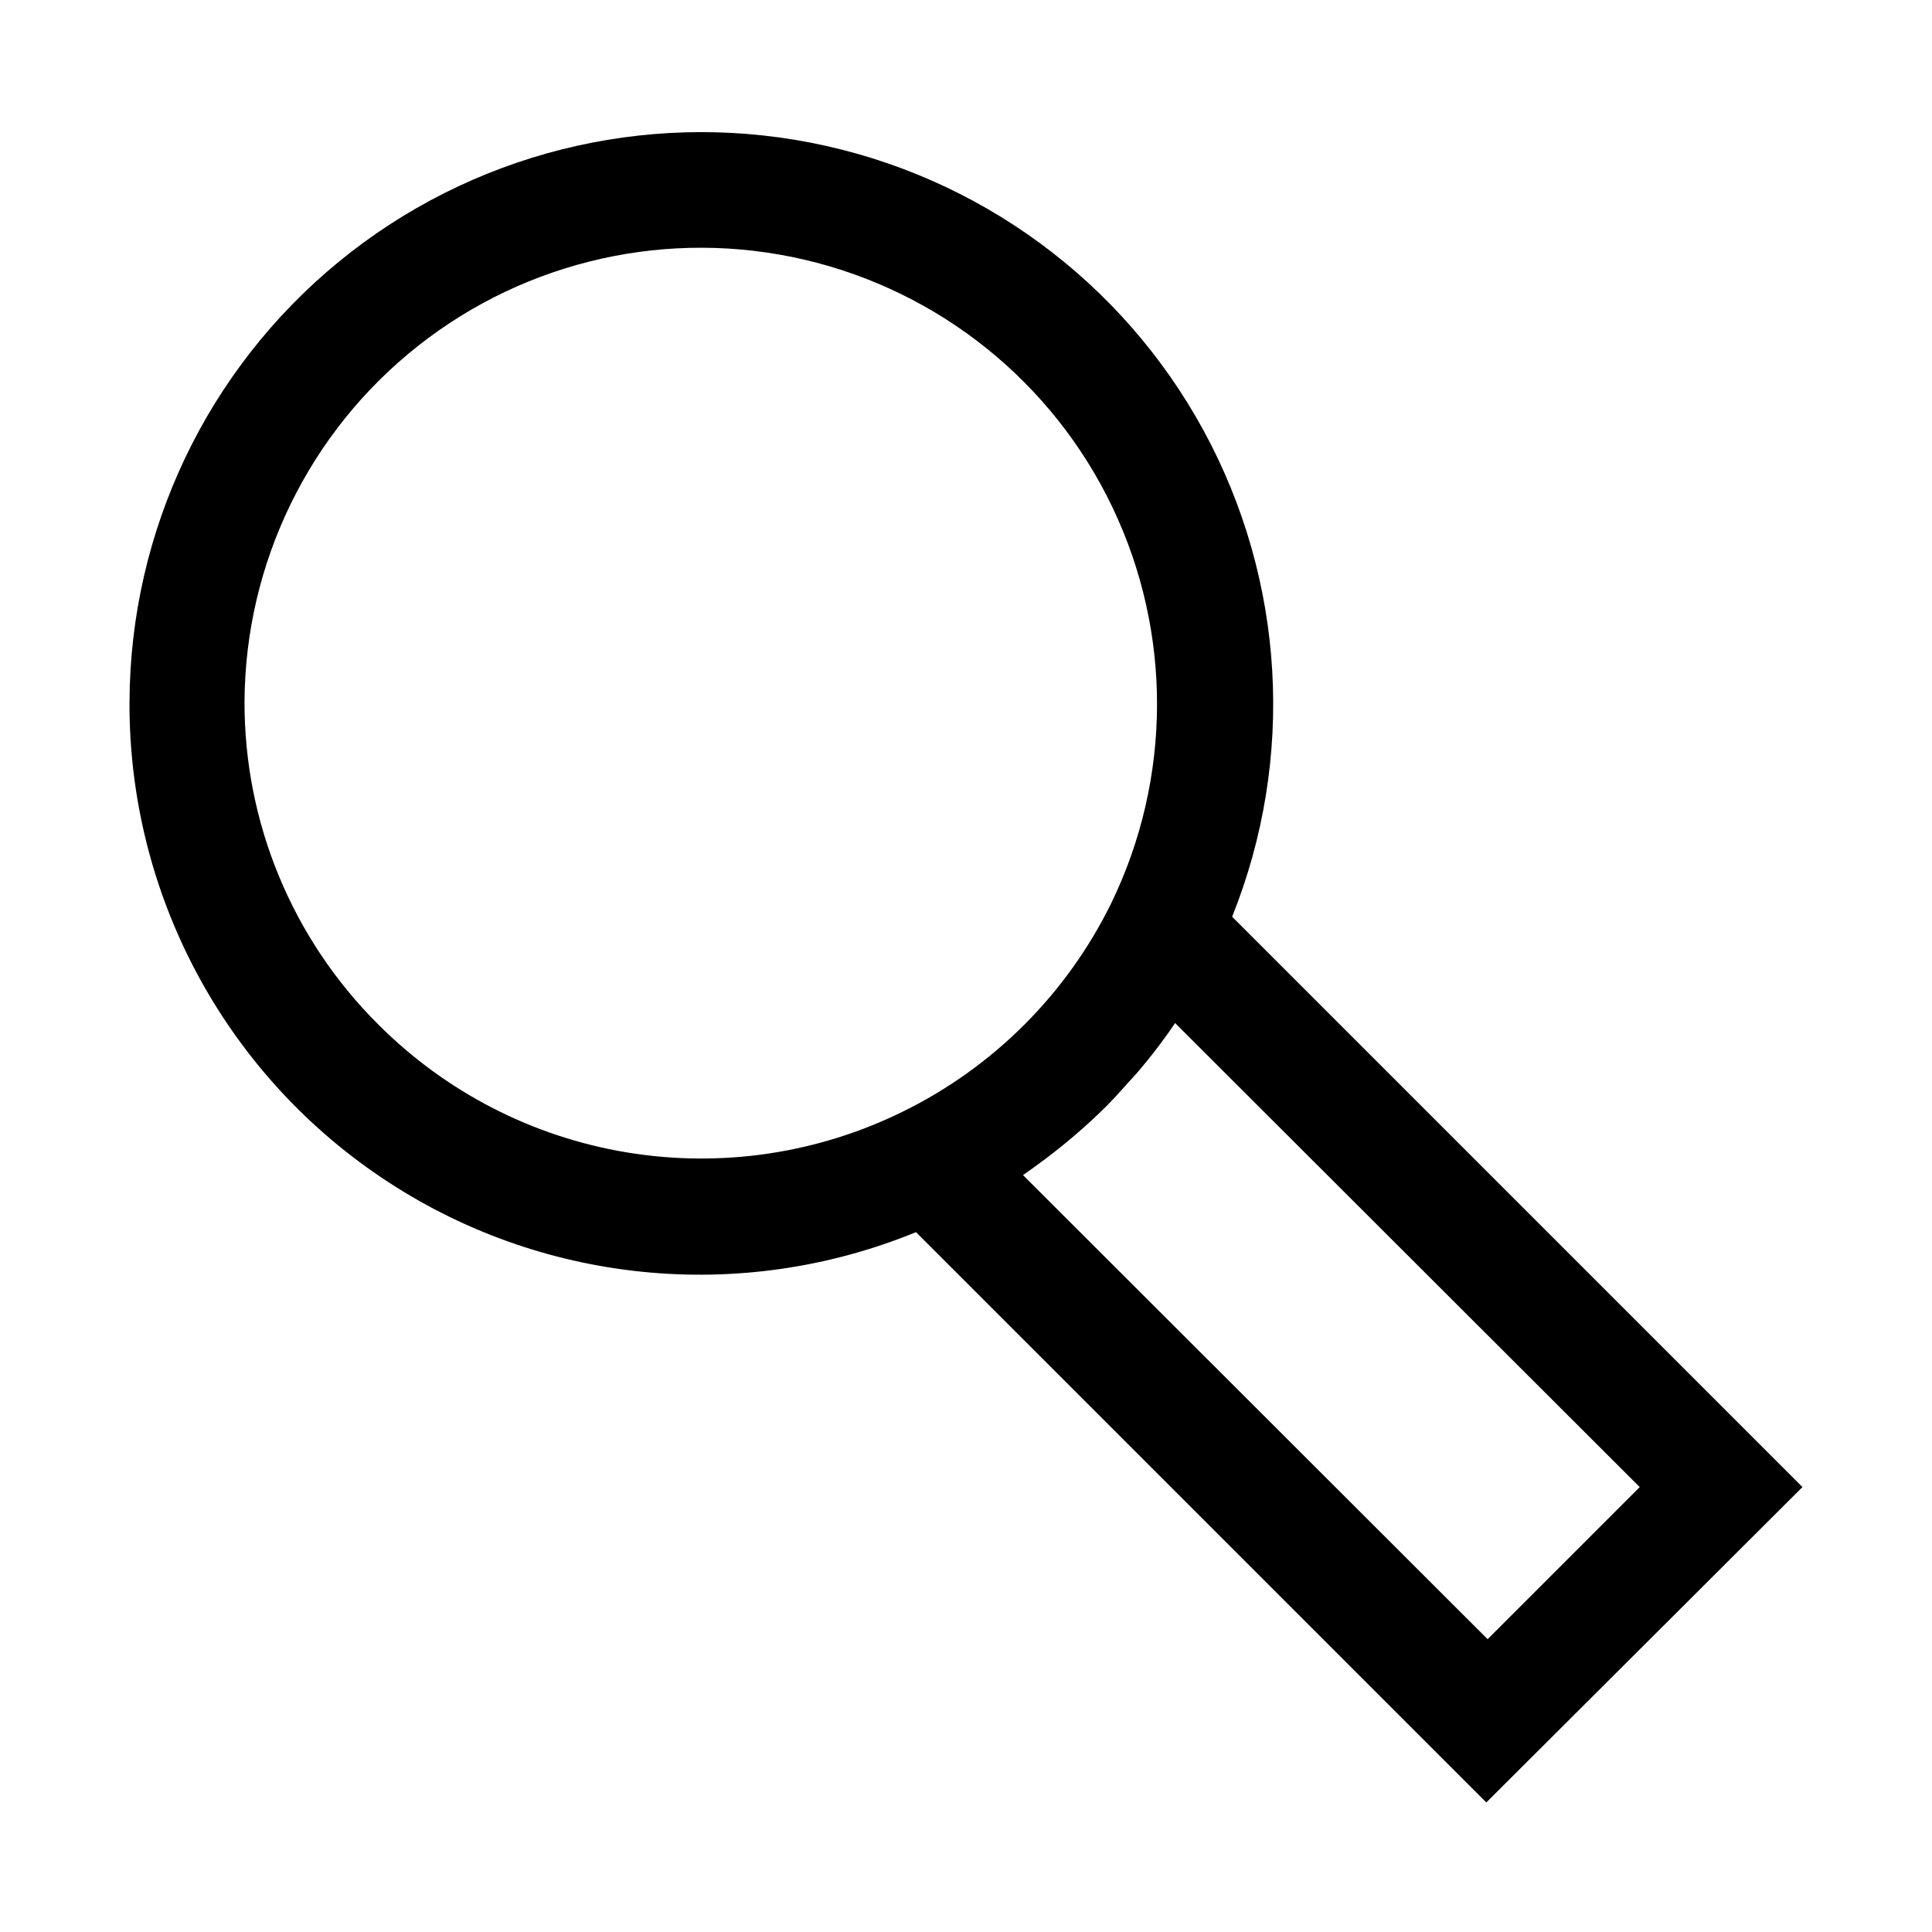
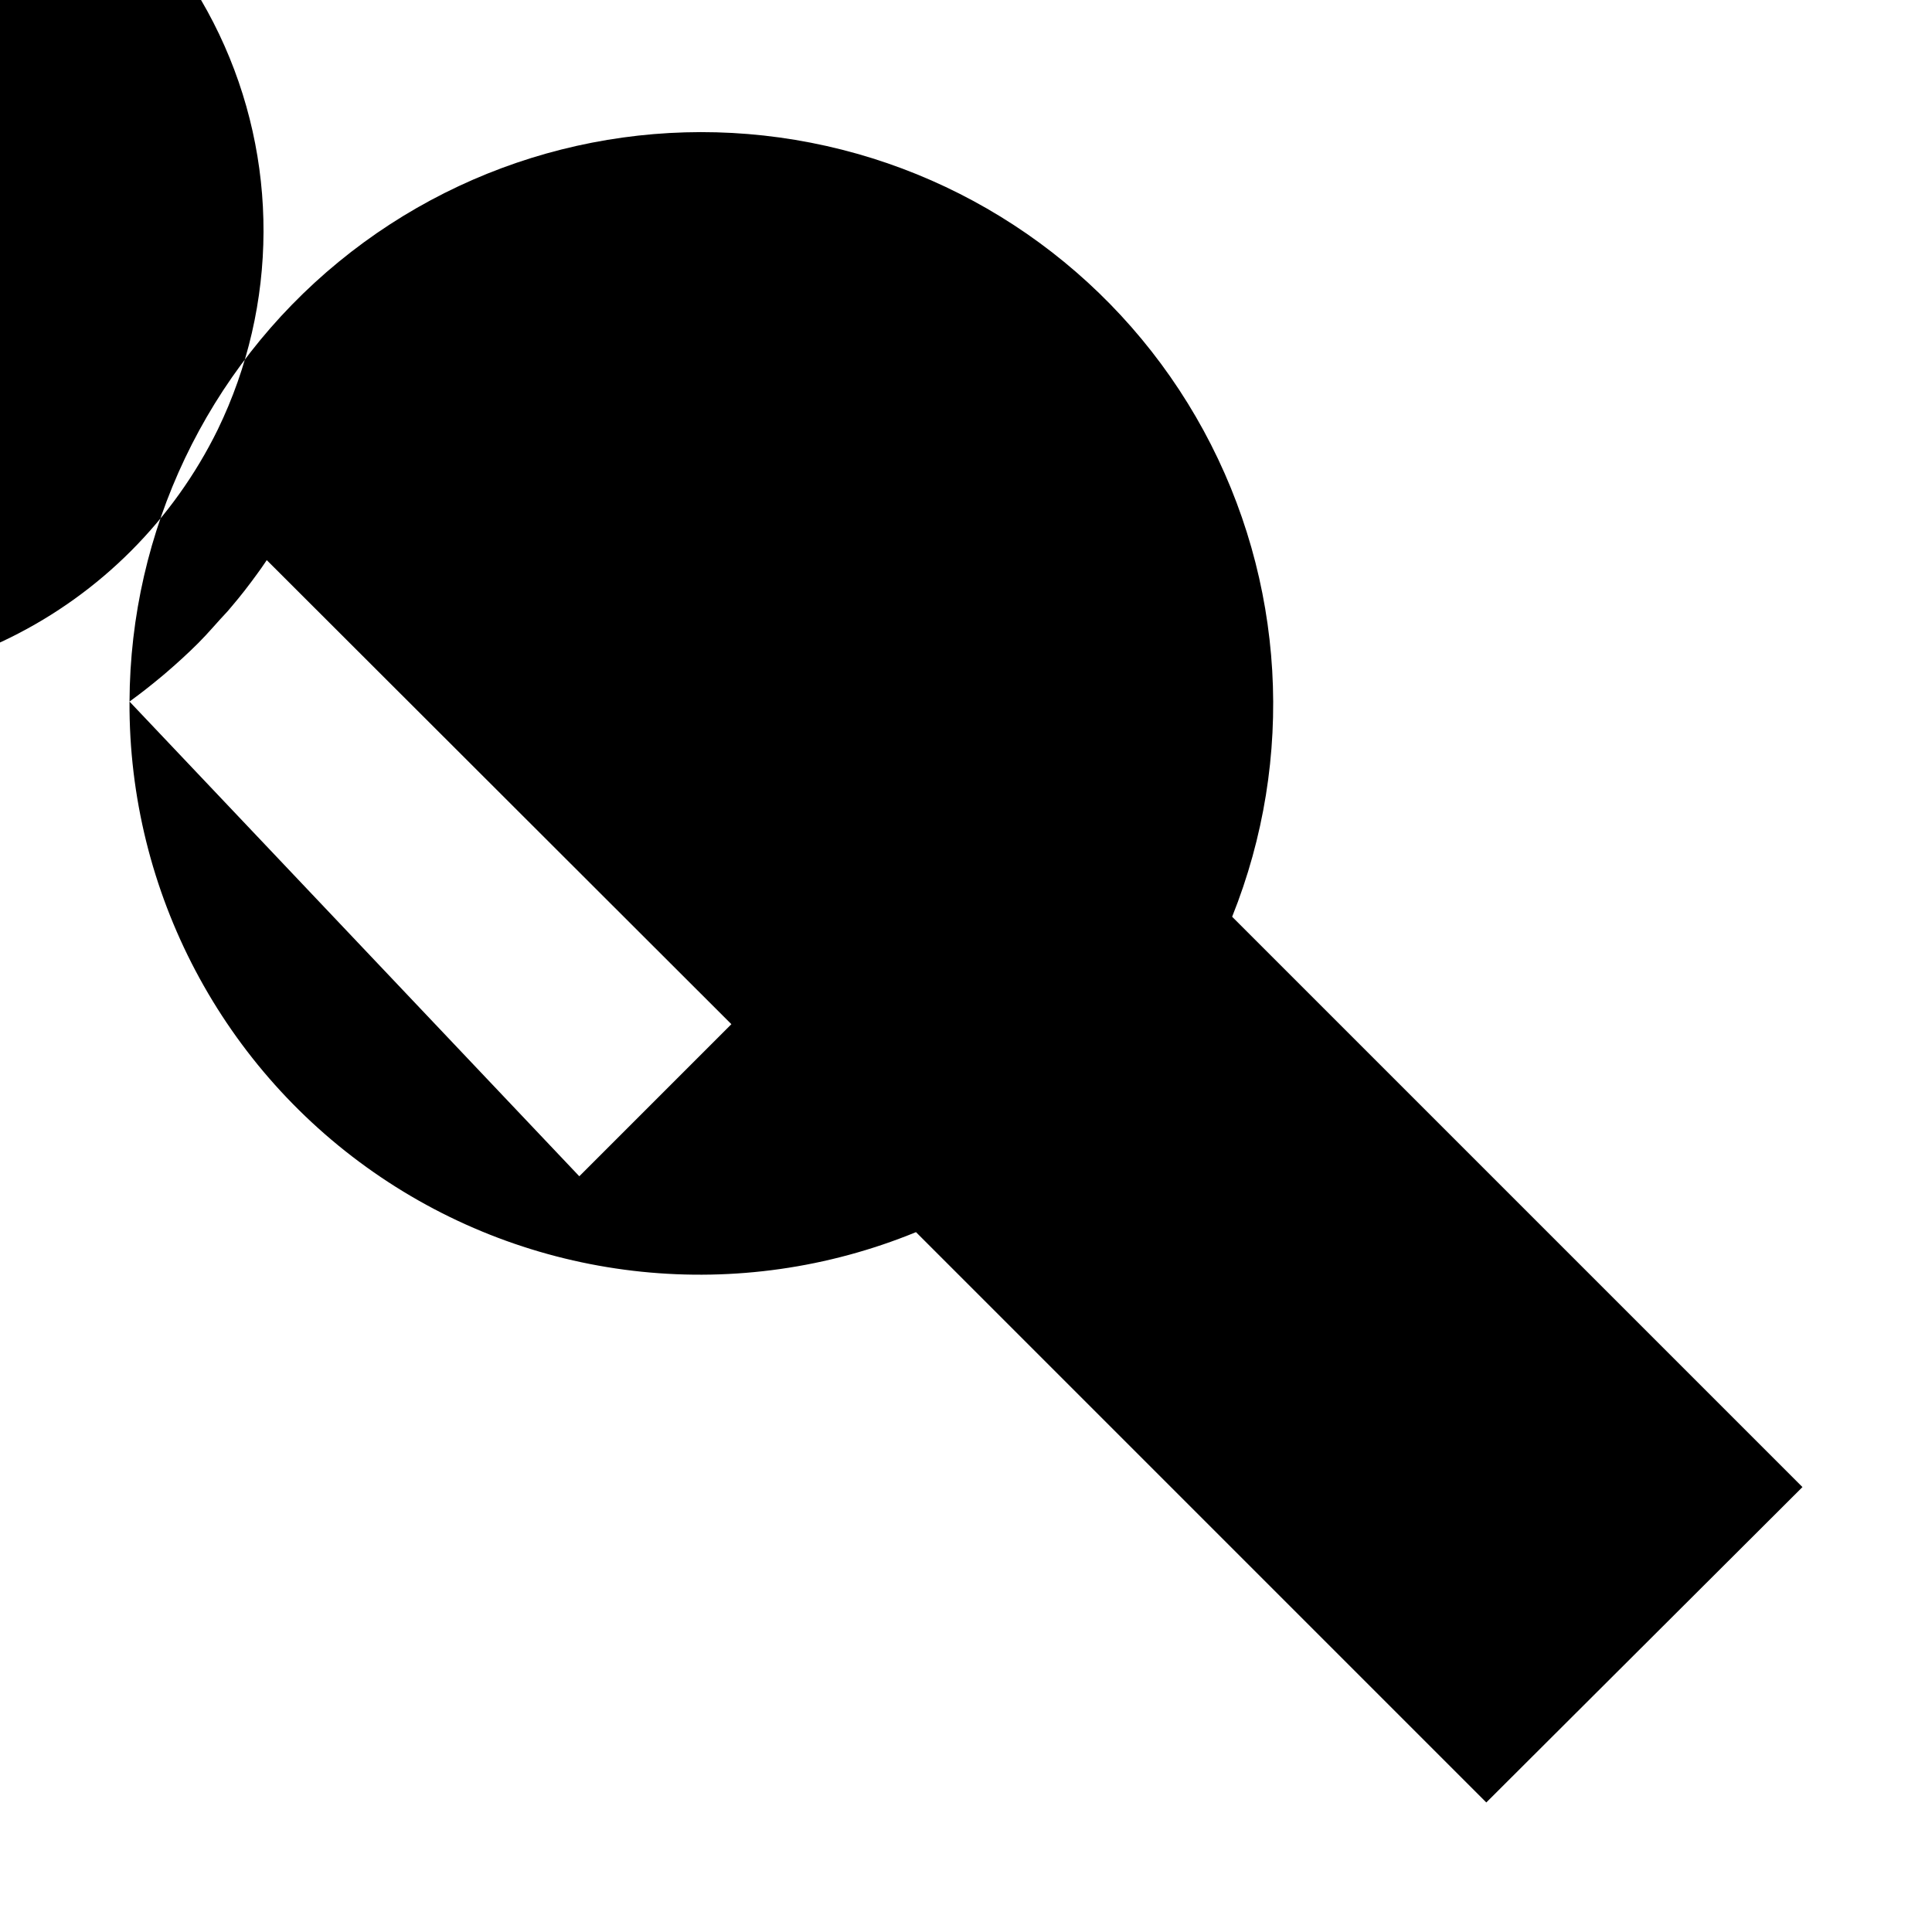
<svg xmlns="http://www.w3.org/2000/svg" fill="#000000" width="800px" height="800px" version="1.1" viewBox="144 144 512 512">
-   <path d="m178.32 329.92c-0.25 50.504 24.742 97.797 66.609 126.04 41.867 28.246 95.078 33.715 141.82 14.57l151.14 151.14 83.781-83.582-151.14-151.14c16.805-41.922 14.035-89.156-7.555-128.83-21.59-39.672-59.75-67.645-104.08-76.297-44.332-8.652-90.211 2.918-125.13 31.562-34.922 28.641-55.25 71.367-55.441 116.53zm236.79 125.5 2.266-1.613 1.664-1.211c2.922-2.117 5.742-4.332 8.516-6.648l1.309-1.109c2.871-2.469 5.691-5.039 8.414-7.758 2.719-2.719 5.039-5.543 7.758-8.414l1.109-1.309c2.367-2.769 4.586-5.644 6.699-8.566l1.16-1.613 1.41-2.062 123.13 122.98-40.305 40.305zm-206.31-125.5c0.195-36.773 17.117-71.457 45.977-94.246 28.863-22.789 66.523-31.207 102.34-22.871 35.816 8.336 65.895 32.516 81.727 65.707 15.832 33.191 15.703 71.785-0.359 104.86-11.758 23.938-31.098 43.316-55.016 55.117-22.688 11.223-48.324 15.043-73.297 10.922-24.977-4.121-48.027-15.977-65.906-33.895-22.785-22.648-35.559-53.473-35.465-85.598z" />
+   <path d="m178.32 329.92c-0.25 50.504 24.742 97.797 66.609 126.04 41.867 28.246 95.078 33.715 141.82 14.57l151.14 151.14 83.781-83.582-151.14-151.14c16.805-41.922 14.035-89.156-7.555-128.83-21.59-39.672-59.75-67.645-104.08-76.297-44.332-8.652-90.211 2.918-125.13 31.562-34.922 28.641-55.25 71.367-55.441 116.53zc2.922-2.117 5.742-4.332 8.516-6.648l1.309-1.109c2.871-2.469 5.691-5.039 8.414-7.758 2.719-2.719 5.039-5.543 7.758-8.414l1.109-1.309c2.367-2.769 4.586-5.644 6.699-8.566l1.16-1.613 1.41-2.062 123.13 122.98-40.305 40.305zm-206.31-125.5c0.195-36.773 17.117-71.457 45.977-94.246 28.863-22.789 66.523-31.207 102.34-22.871 35.816 8.336 65.895 32.516 81.727 65.707 15.832 33.191 15.703 71.785-0.359 104.86-11.758 23.938-31.098 43.316-55.016 55.117-22.688 11.223-48.324 15.043-73.297 10.922-24.977-4.121-48.027-15.977-65.906-33.895-22.785-22.648-35.559-53.473-35.465-85.598z" />
</svg>